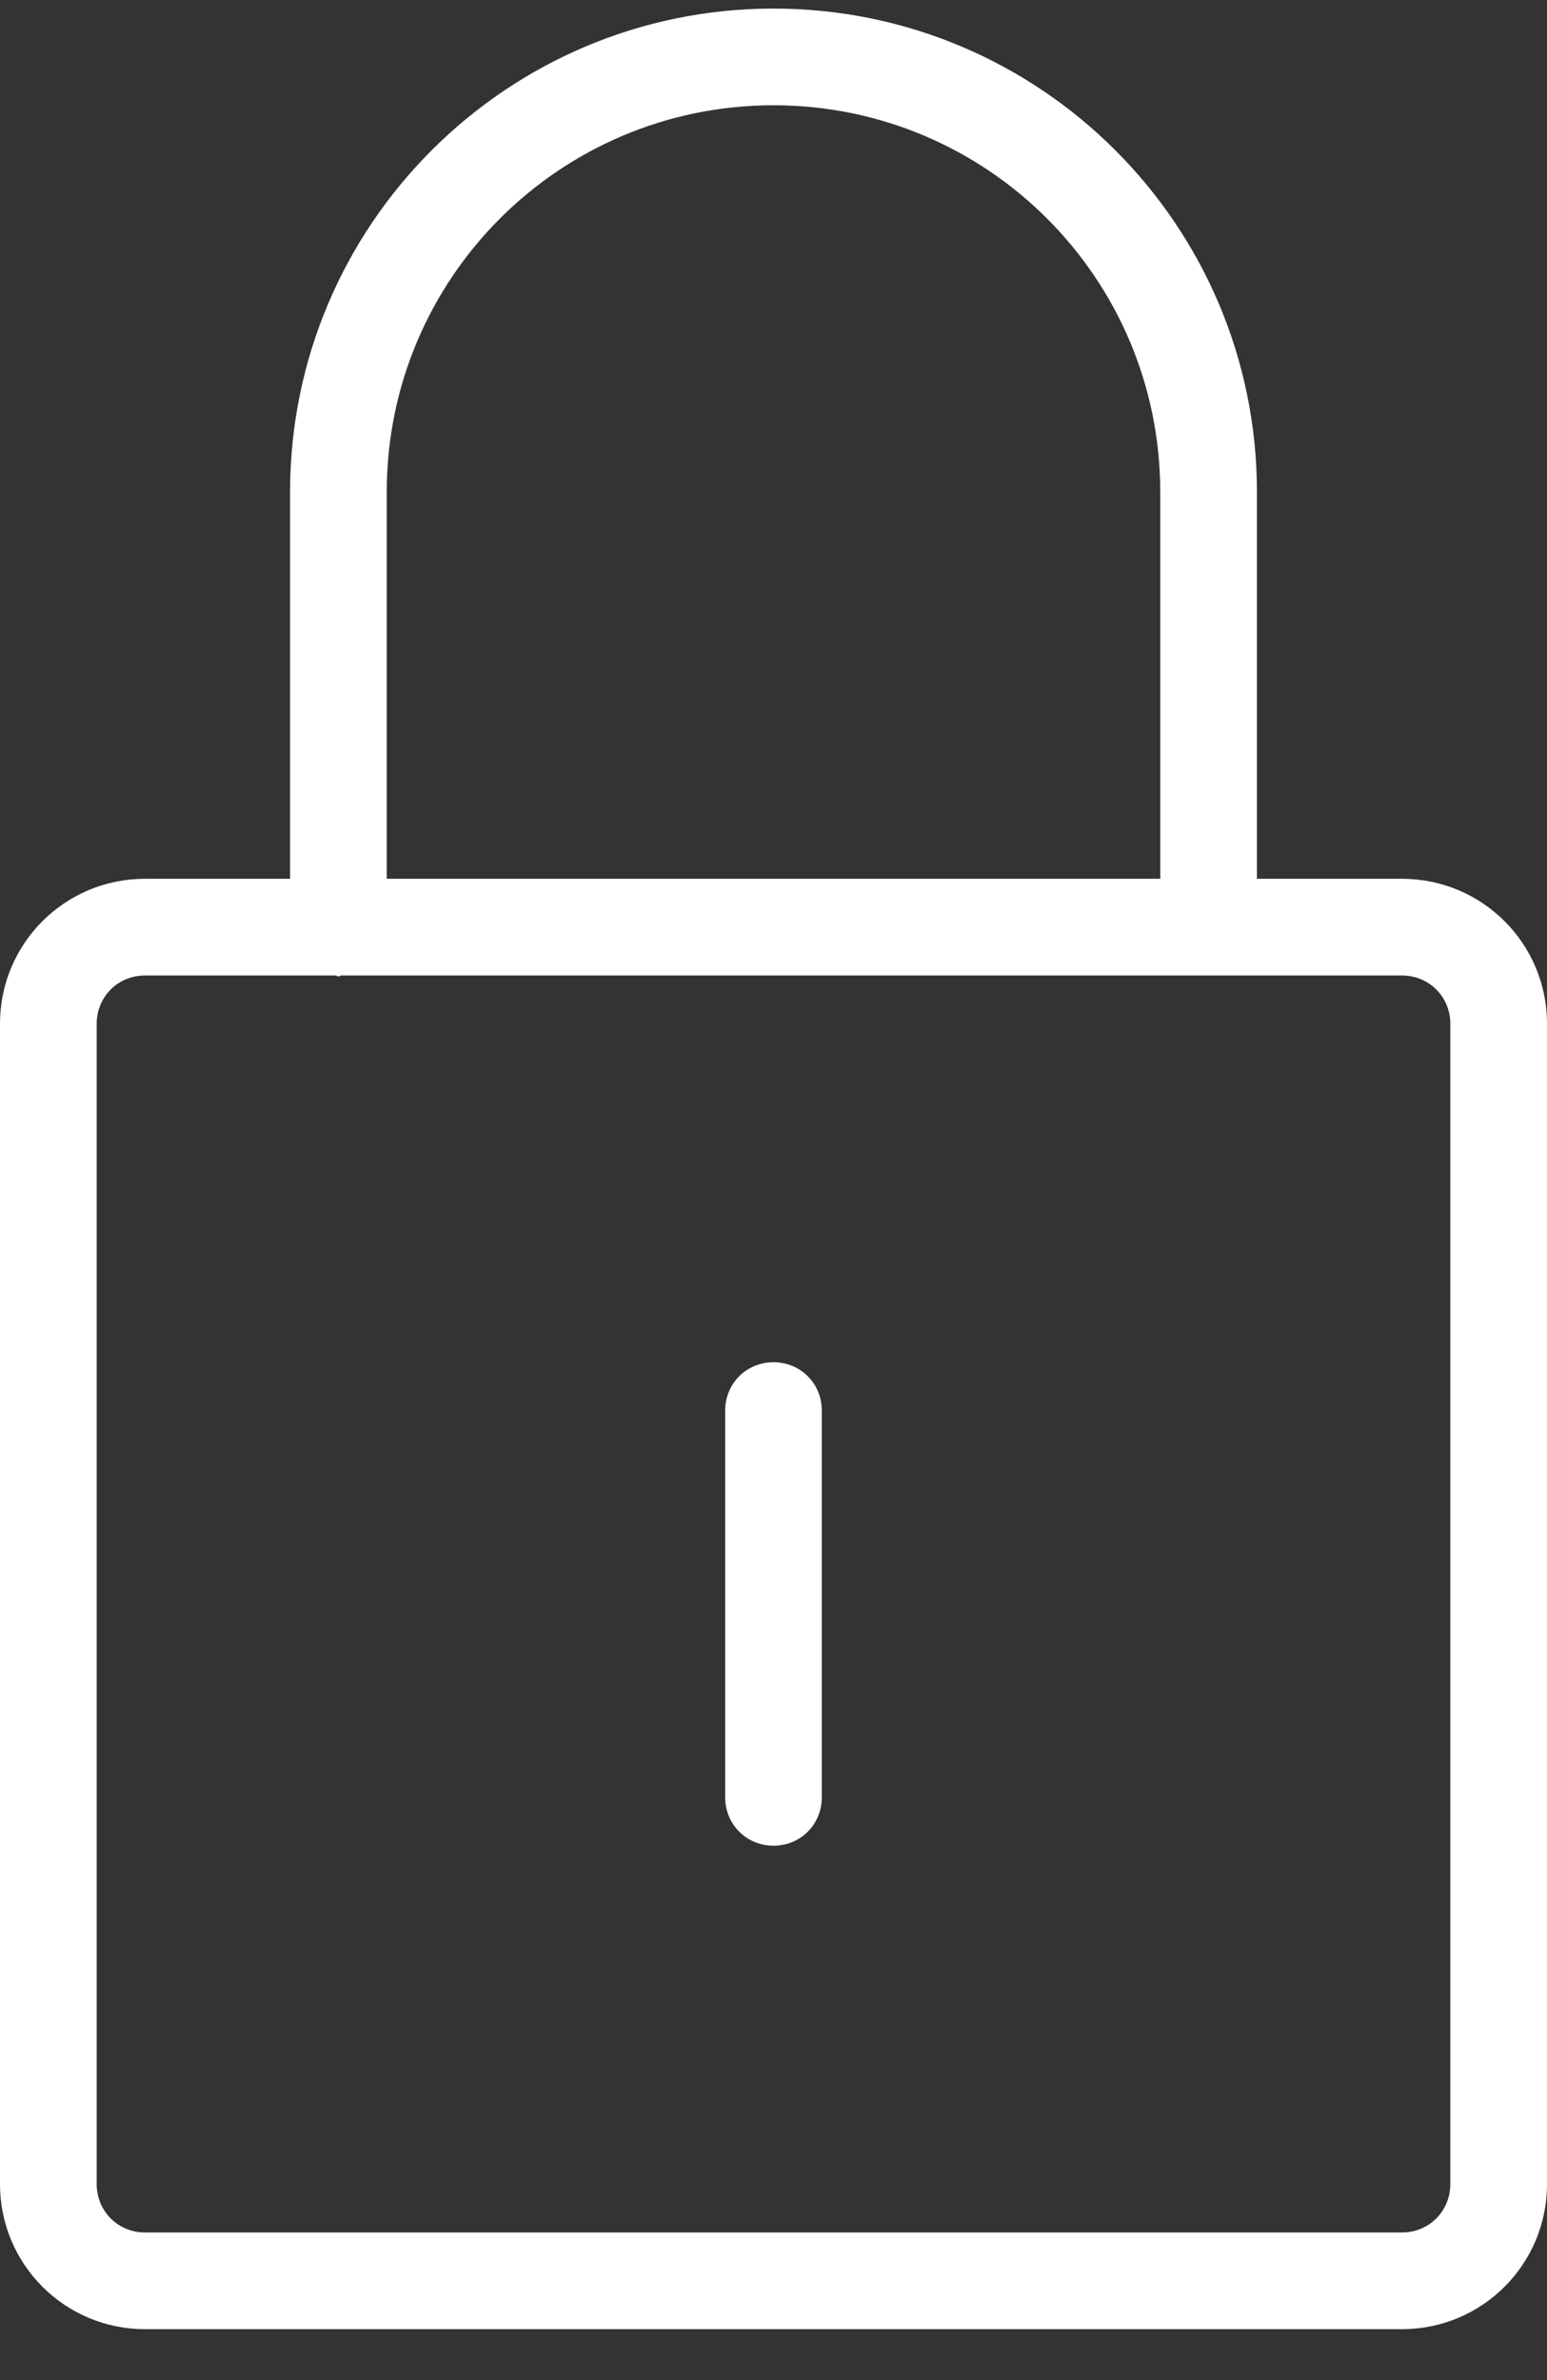
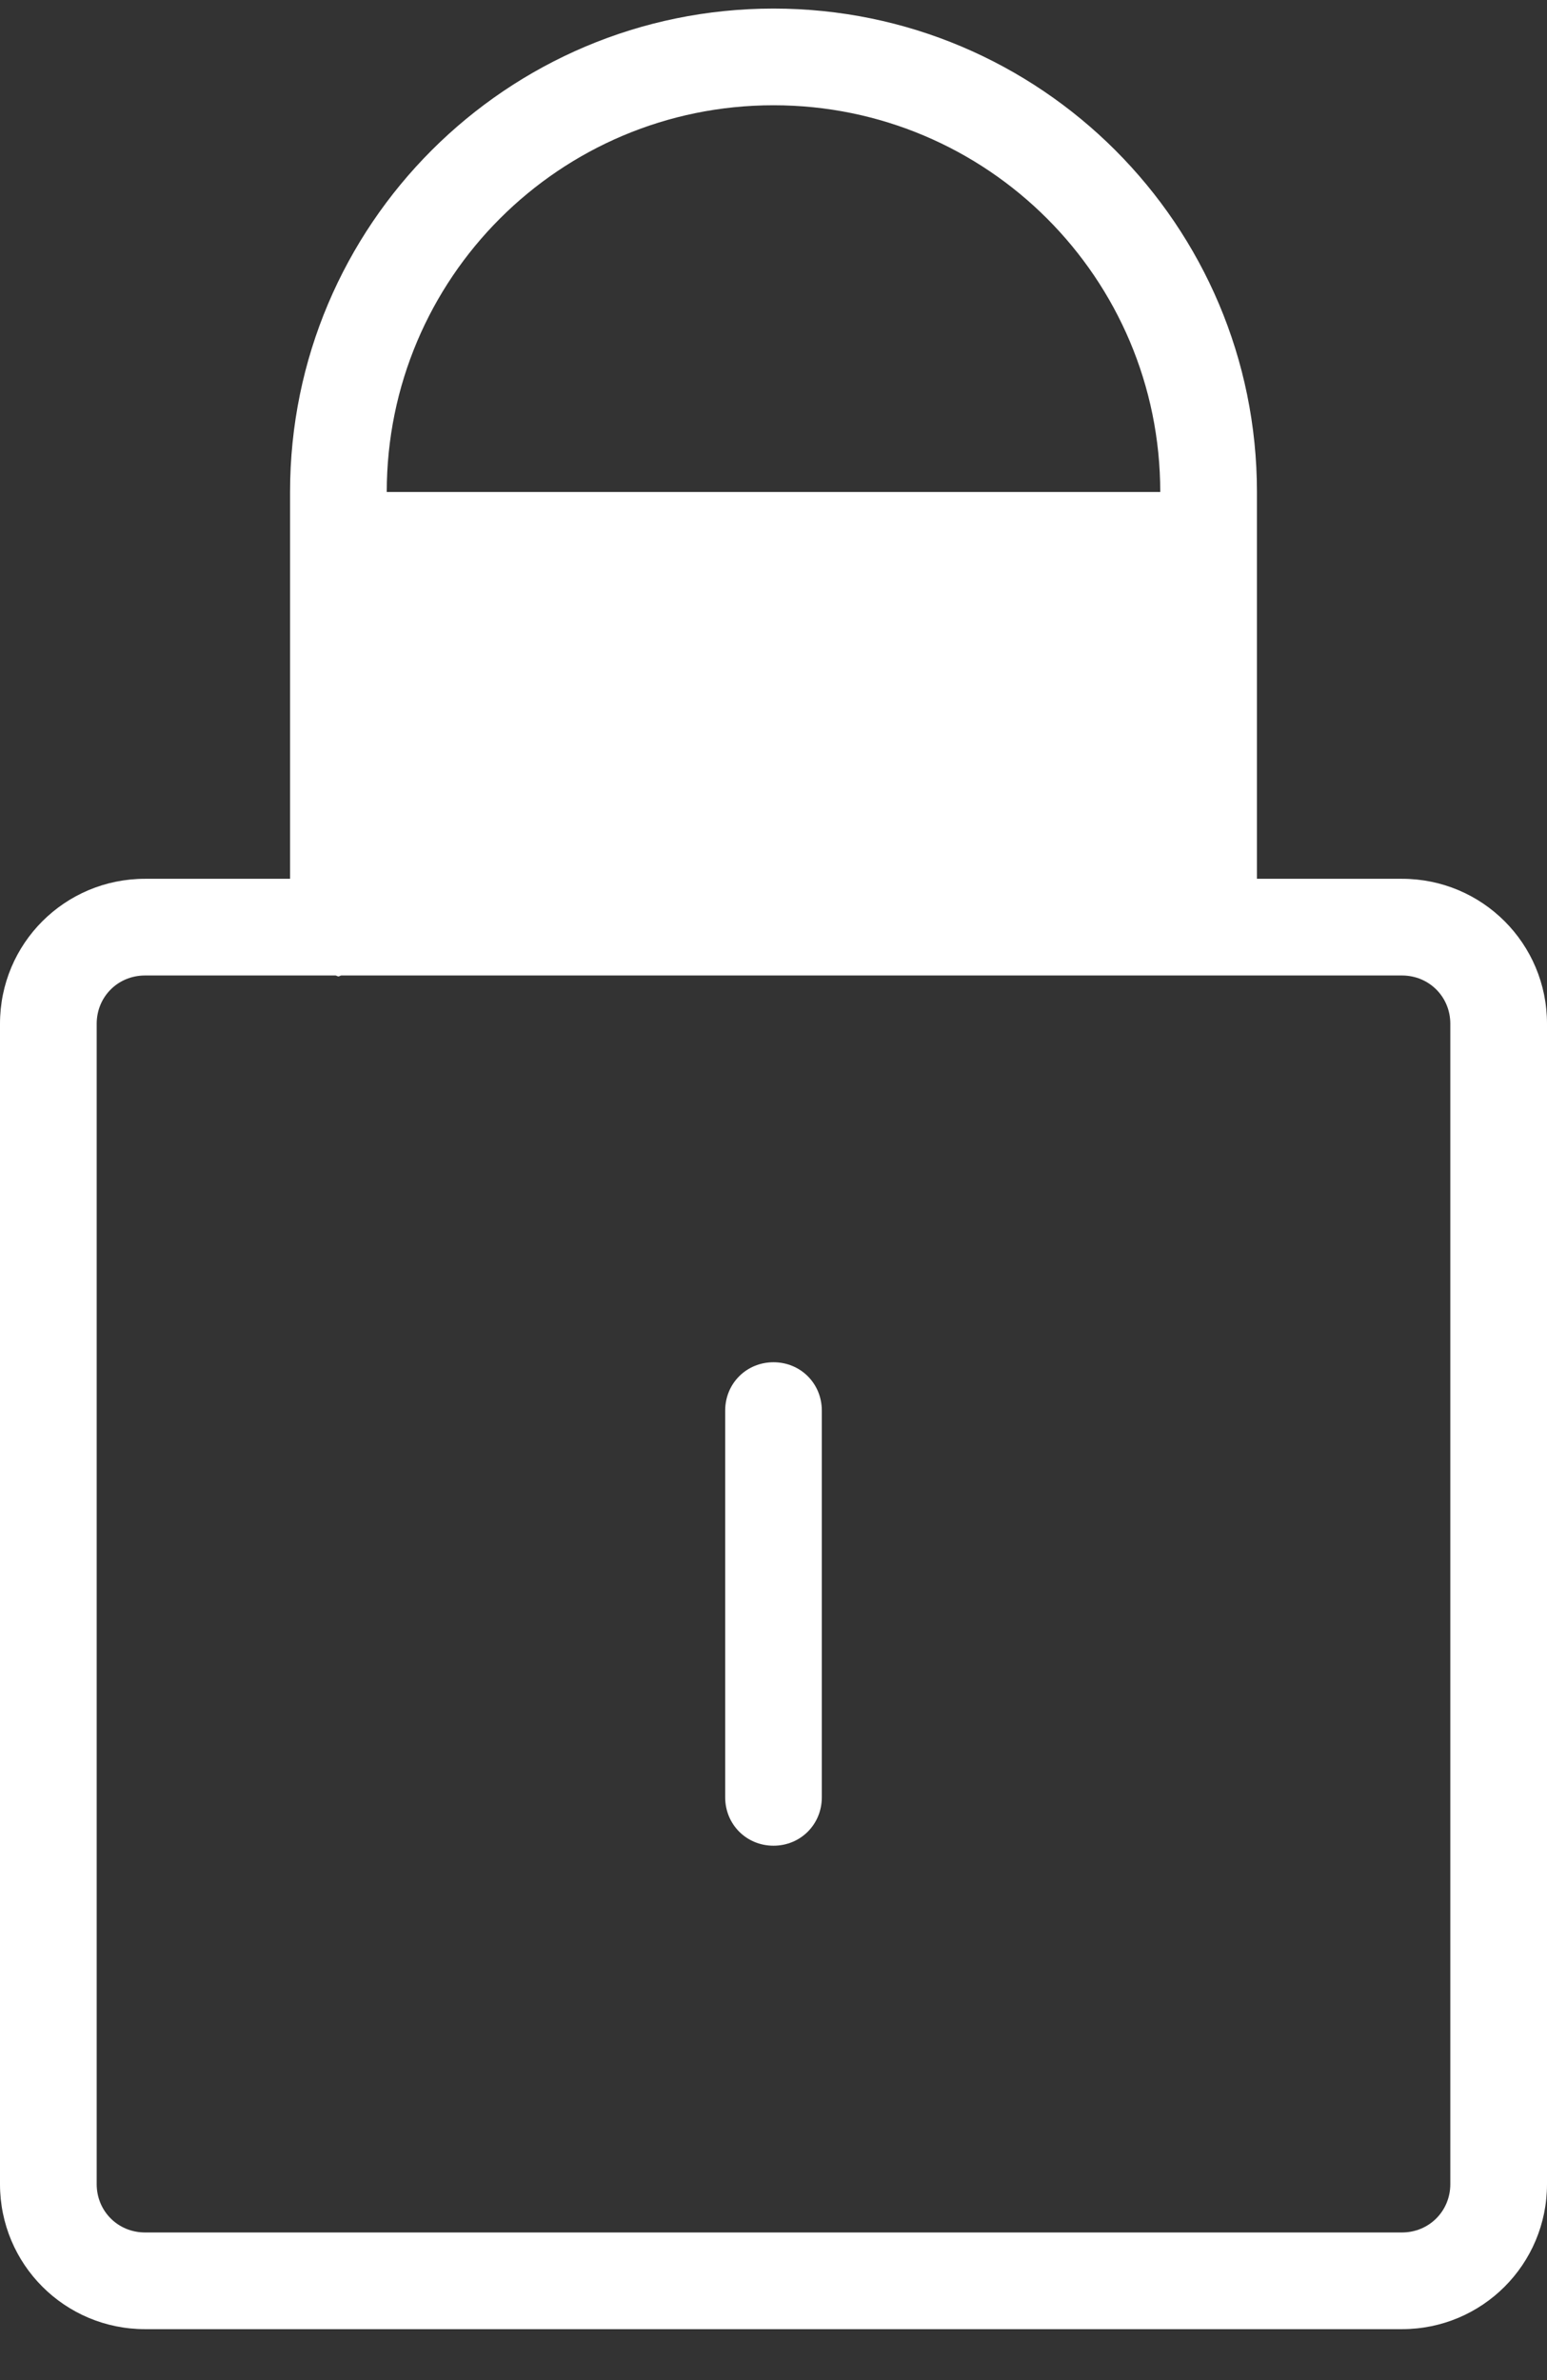
<svg xmlns="http://www.w3.org/2000/svg" width="26" height="40" viewBox="0 0 26 40" fill="none">
  <rect x="0" y="0" width="26" height="40" fill="#333333" stroke="none" />
  <g id="Layer_3">
-     <path id="Vector" d="M23.562 14.769H21.125V8.269C21.125 3.784 17.485 0.144 13 0.144C8.515 0.144 4.875 3.784 4.875 8.269V14.769H2.438C1.089 14.769 0 15.857 0 17.206V36.706C0 38.055 1.089 39.144 2.438 39.144H23.562C24.911 39.144 26 38.055 26 36.706V17.206C26 15.857 24.911 14.769 23.562 14.769ZM6.5 8.269C6.5 4.677 9.409 1.769 13 1.769C16.591 1.769 19.5 4.677 19.5 8.269V14.769H6.5V8.269ZM24.375 36.706C24.375 37.161 24.017 37.519 23.562 37.519H2.438C1.982 37.519 1.625 37.161 1.625 36.706V17.206C1.625 16.751 1.982 16.394 2.438 16.394H5.639C5.655 16.394 5.671 16.41 5.688 16.41C5.704 16.41 5.72 16.394 5.736 16.394H23.562C24.017 16.394 24.375 16.751 24.375 17.206V36.706ZM13.812 23.706V30.206C13.812 30.661 13.455 31.019 13 31.019C12.545 31.019 12.188 30.661 12.188 30.206V23.706C12.188 23.251 12.545 22.894 13 22.894C13.455 22.894 13.812 23.251 13.812 23.706Z" fill="white" />
+     <path id="Vector" d="M23.562 14.769H21.125V8.269C21.125 3.784 17.485 0.144 13 0.144C8.515 0.144 4.875 3.784 4.875 8.269V14.769H2.438C1.089 14.769 0 15.857 0 17.206V36.706C0 38.055 1.089 39.144 2.438 39.144H23.562C24.911 39.144 26 38.055 26 36.706V17.206C26 15.857 24.911 14.769 23.562 14.769ZM6.5 8.269C6.5 4.677 9.409 1.769 13 1.769C16.591 1.769 19.5 4.677 19.5 8.269V14.769V8.269ZM24.375 36.706C24.375 37.161 24.017 37.519 23.562 37.519H2.438C1.982 37.519 1.625 37.161 1.625 36.706V17.206C1.625 16.751 1.982 16.394 2.438 16.394H5.639C5.655 16.394 5.671 16.41 5.688 16.41C5.704 16.41 5.72 16.394 5.736 16.394H23.562C24.017 16.394 24.375 16.751 24.375 17.206V36.706ZM13.812 23.706V30.206C13.812 30.661 13.455 31.019 13 31.019C12.545 31.019 12.188 30.661 12.188 30.206V23.706C12.188 23.251 12.545 22.894 13 22.894C13.455 22.894 13.812 23.251 13.812 23.706Z" fill="white" />
  </g>
</svg>